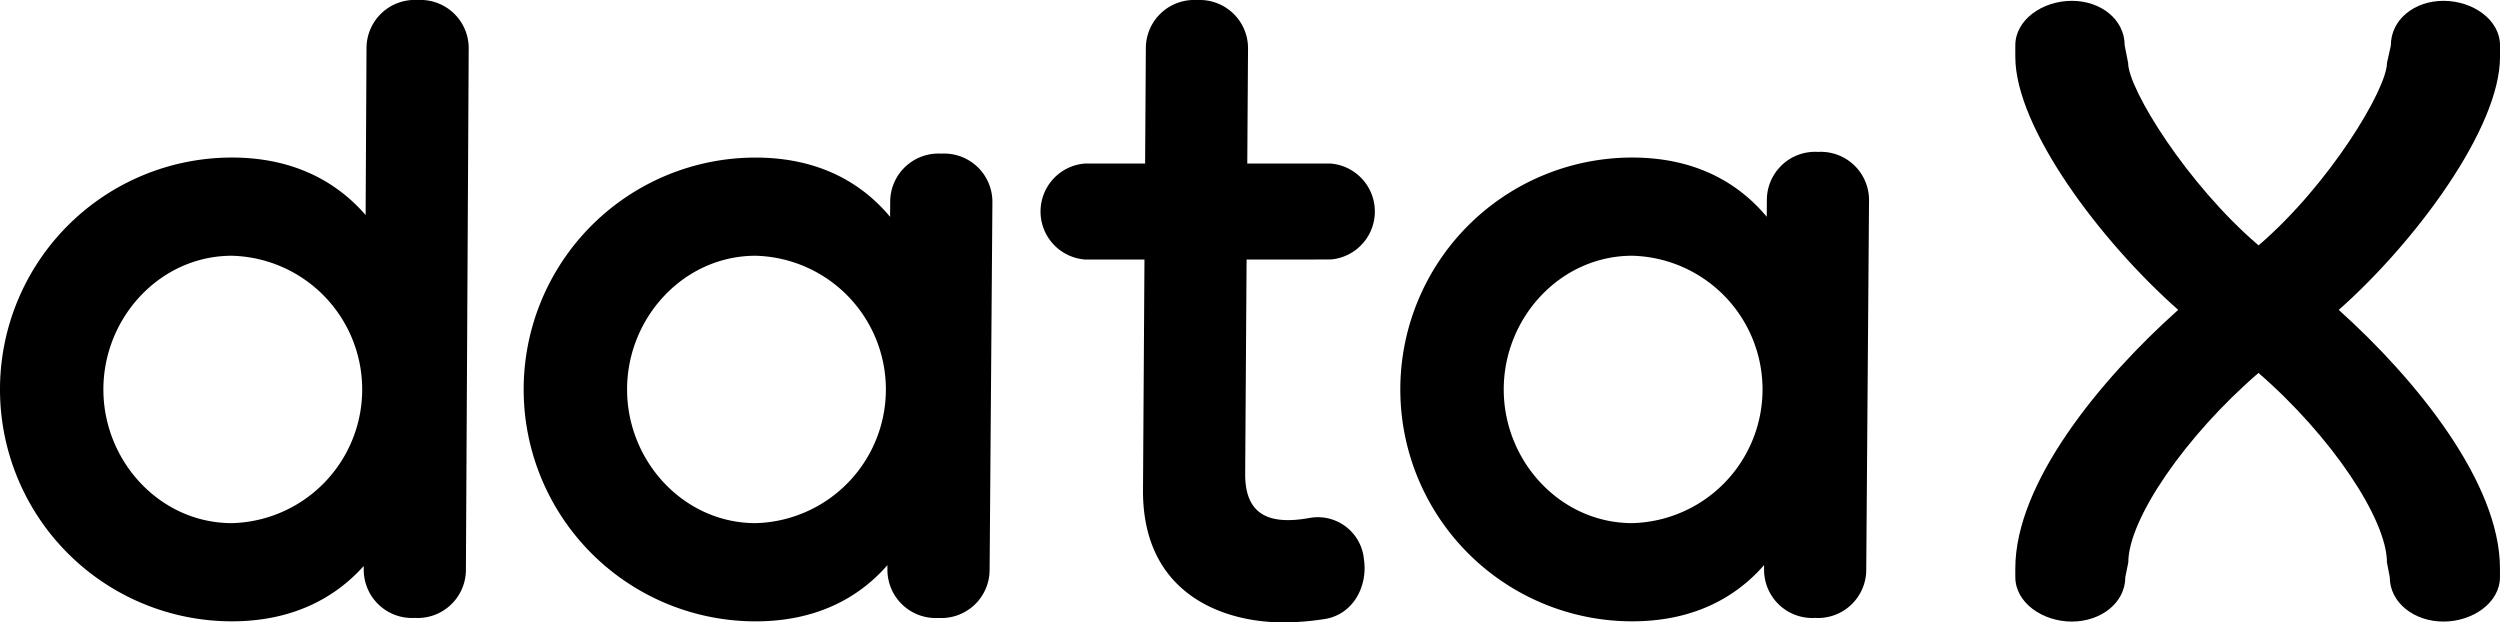
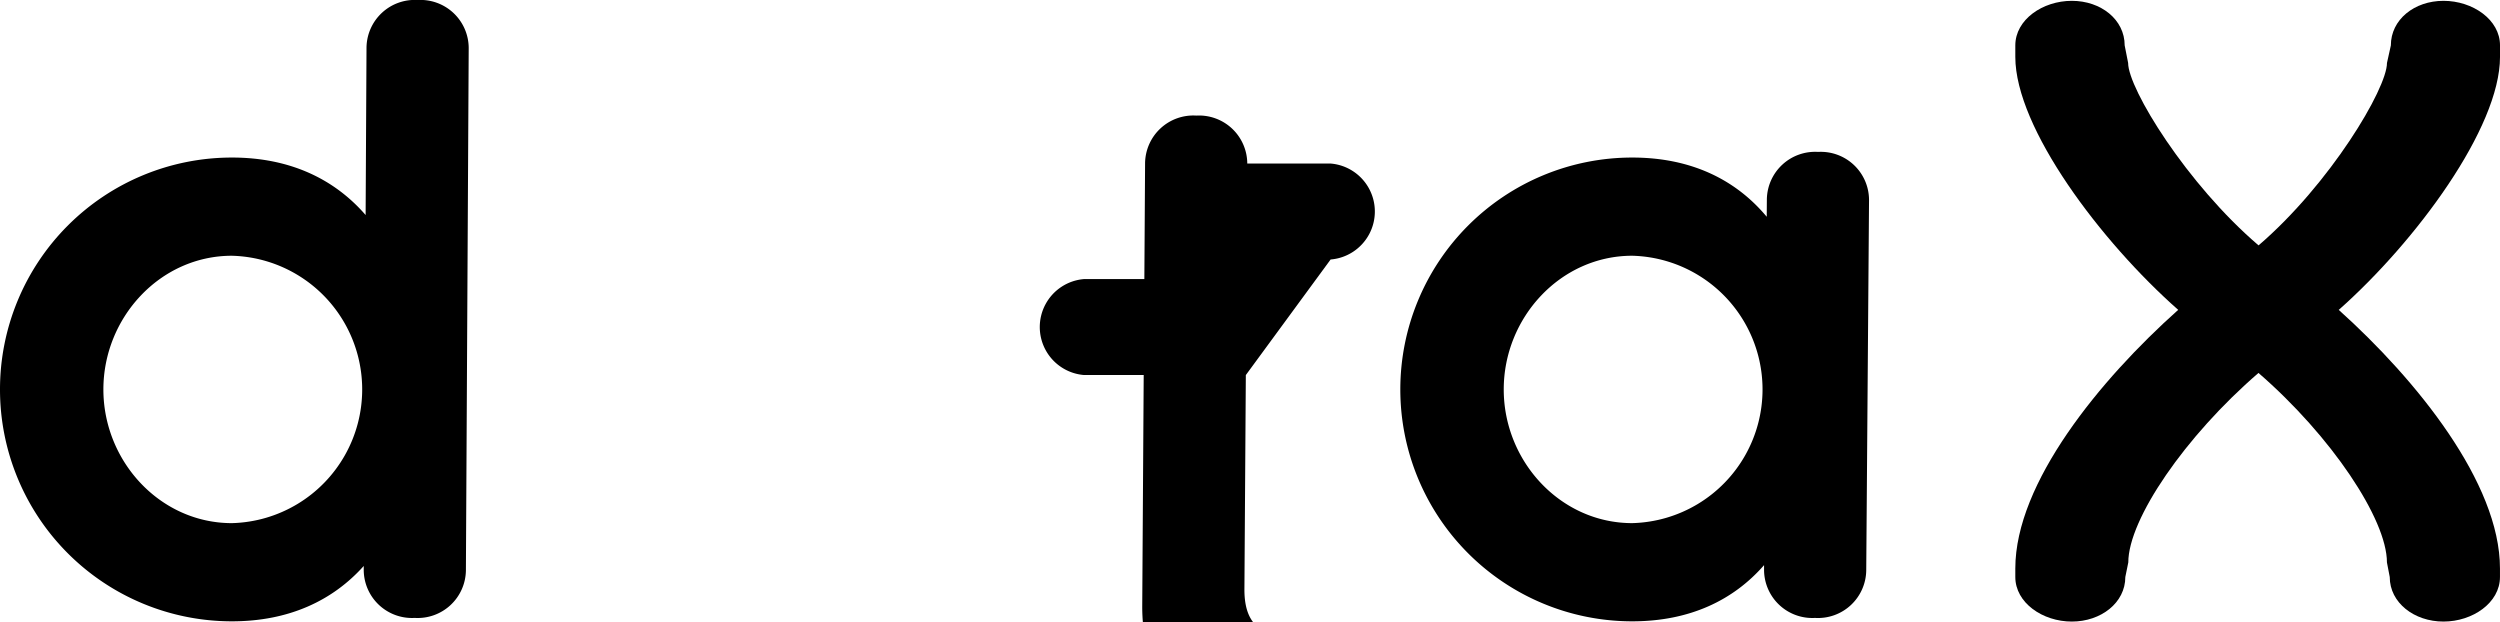
<svg xmlns="http://www.w3.org/2000/svg" viewBox="0 0 252.735 62.919">
  <g transform="translate(-214.649 -138.95)">
    <path d="M597.322,144.755v-1.161c0-2.609-2.765-4.507-5.714-4.507s-5.321,1.9-5.321,4.507l-.392,1.773c0,2.6-5.757,12.239-12.982,18.443-7.259-6.2-13.186-15.843-13.186-18.443l-.349-1.773c0-2.609-2.395-4.507-5.343-4.507s-5.713,1.9-5.713,4.507v1.161c0,7.185,8.656,18.684,16.467,25.572-7.919,7.073-16.467,17.5-16.467,26.144v.862c0,2.61,2.765,4.507,5.713,4.507s5.409-1.9,5.409-4.507l.3-1.473c0-4.364,5.764-12.78,13.161-19.155,7.356,6.374,12.986,14.79,12.986,19.155l.283,1.473c0,2.61,2.481,4.507,5.43,4.507s5.714-1.9,5.714-4.507v-.862c0-8.64-8.427-19.067-16.3-26.14C588.8,163.444,597.322,151.942,597.322,144.755Z" transform="translate(-129.937 -0.053)" />
-     <path d="M416.238,165.183a4.866,4.866,0,0,0,0-9.7h-8.425l.077-11.679a4.878,4.878,0,0,0-5.133-4.849h-.034a4.879,4.879,0,0,0-5.164,4.784l-.074,11.745h-6.1a4.866,4.866,0,0,0,0,9.7h6.034l-.148,23.416c0,10.423,8.129,13.27,14.184,13.27a27.539,27.539,0,0,0,4.178-.339c2.819-.434,4.4-3.245,3.97-6.065a4.676,4.676,0,0,0-5.542-4.145c-4.307.767-6.46-.537-6.46-4.433l.143-21.7Z" transform="translate(-67.072)" />
+     <path d="M416.238,165.183a4.866,4.866,0,0,0,0-9.7h-8.425a4.878,4.878,0,0,0-5.133-4.849h-.034a4.879,4.879,0,0,0-5.164,4.784l-.074,11.745h-6.1a4.866,4.866,0,0,0,0,9.7h6.034l-.148,23.416c0,10.423,8.129,13.27,14.184,13.27a27.539,27.539,0,0,0,4.178-.339c2.819-.434,4.4-3.245,3.97-6.065a4.676,4.676,0,0,0-5.542-4.145c-4.307.767-6.46-.537-6.46-4.433l.143-21.7Z" transform="translate(-67.072)" />
    <path d="M256.893,138.95h-.027a4.879,4.879,0,0,0-5.165,4.789l-.09,16.95c-3.134-3.614-7.617-5.812-13.52-5.812a23.442,23.442,0,0,0,0,46.885c5.784,0,10.205-2.11,13.329-5.595l0,.408a4.877,4.877,0,0,0,5.137,4.843h.028a4.878,4.878,0,0,0,5.164-4.789l.283-52.837A4.877,4.877,0,0,0,256.893,138.95Zm-18.8,52.886c-7.26,0-12.992-6.255-12.992-13.515s5.732-13.516,12.992-13.516a13.52,13.52,0,0,1,0,27.031Z" transform="translate(0)" />
-     <path d="M343.6,164.386h-.028a4.879,4.879,0,0,0-5.164,4.789l-.012,1.6c-3.1-3.721-7.6-5.99-13.6-5.99a23.442,23.442,0,0,0,0,46.885c5.832,0,10.241-2.145,13.331-5.681l0,.495a4.877,4.877,0,0,0,5.137,4.843h.028a4.879,4.879,0,0,0,5.165-4.789l.283-37.306A4.878,4.878,0,0,0,343.6,164.386Zm-18.8,37.355c-7.26,0-12.992-6.255-12.992-13.515s5.732-13.516,12.992-13.516a13.52,13.52,0,0,1,0,27.031Z" transform="translate(-33.765 -9.905)" />
    <path d="M488.748,164.1h-.028a4.878,4.878,0,0,0-5.164,4.789l-.013,1.77c-3.1-3.72-7.6-5.988-13.6-5.988a23.442,23.442,0,1,0,0,46.885c5.831,0,10.241-2.145,13.33-5.681l0,.495a4.877,4.877,0,0,0,5.137,4.843h.028a4.878,4.878,0,0,0,5.164-4.789l.283-37.481A4.877,4.877,0,0,0,488.748,164.1Zm-18.8,37.529c-7.26,0-12.992-6.255-12.992-13.515s5.732-13.516,12.992-13.516a13.52,13.52,0,0,1,0,27.031Z" transform="translate(-90.288 -9.794)" />
  </g>
</svg>